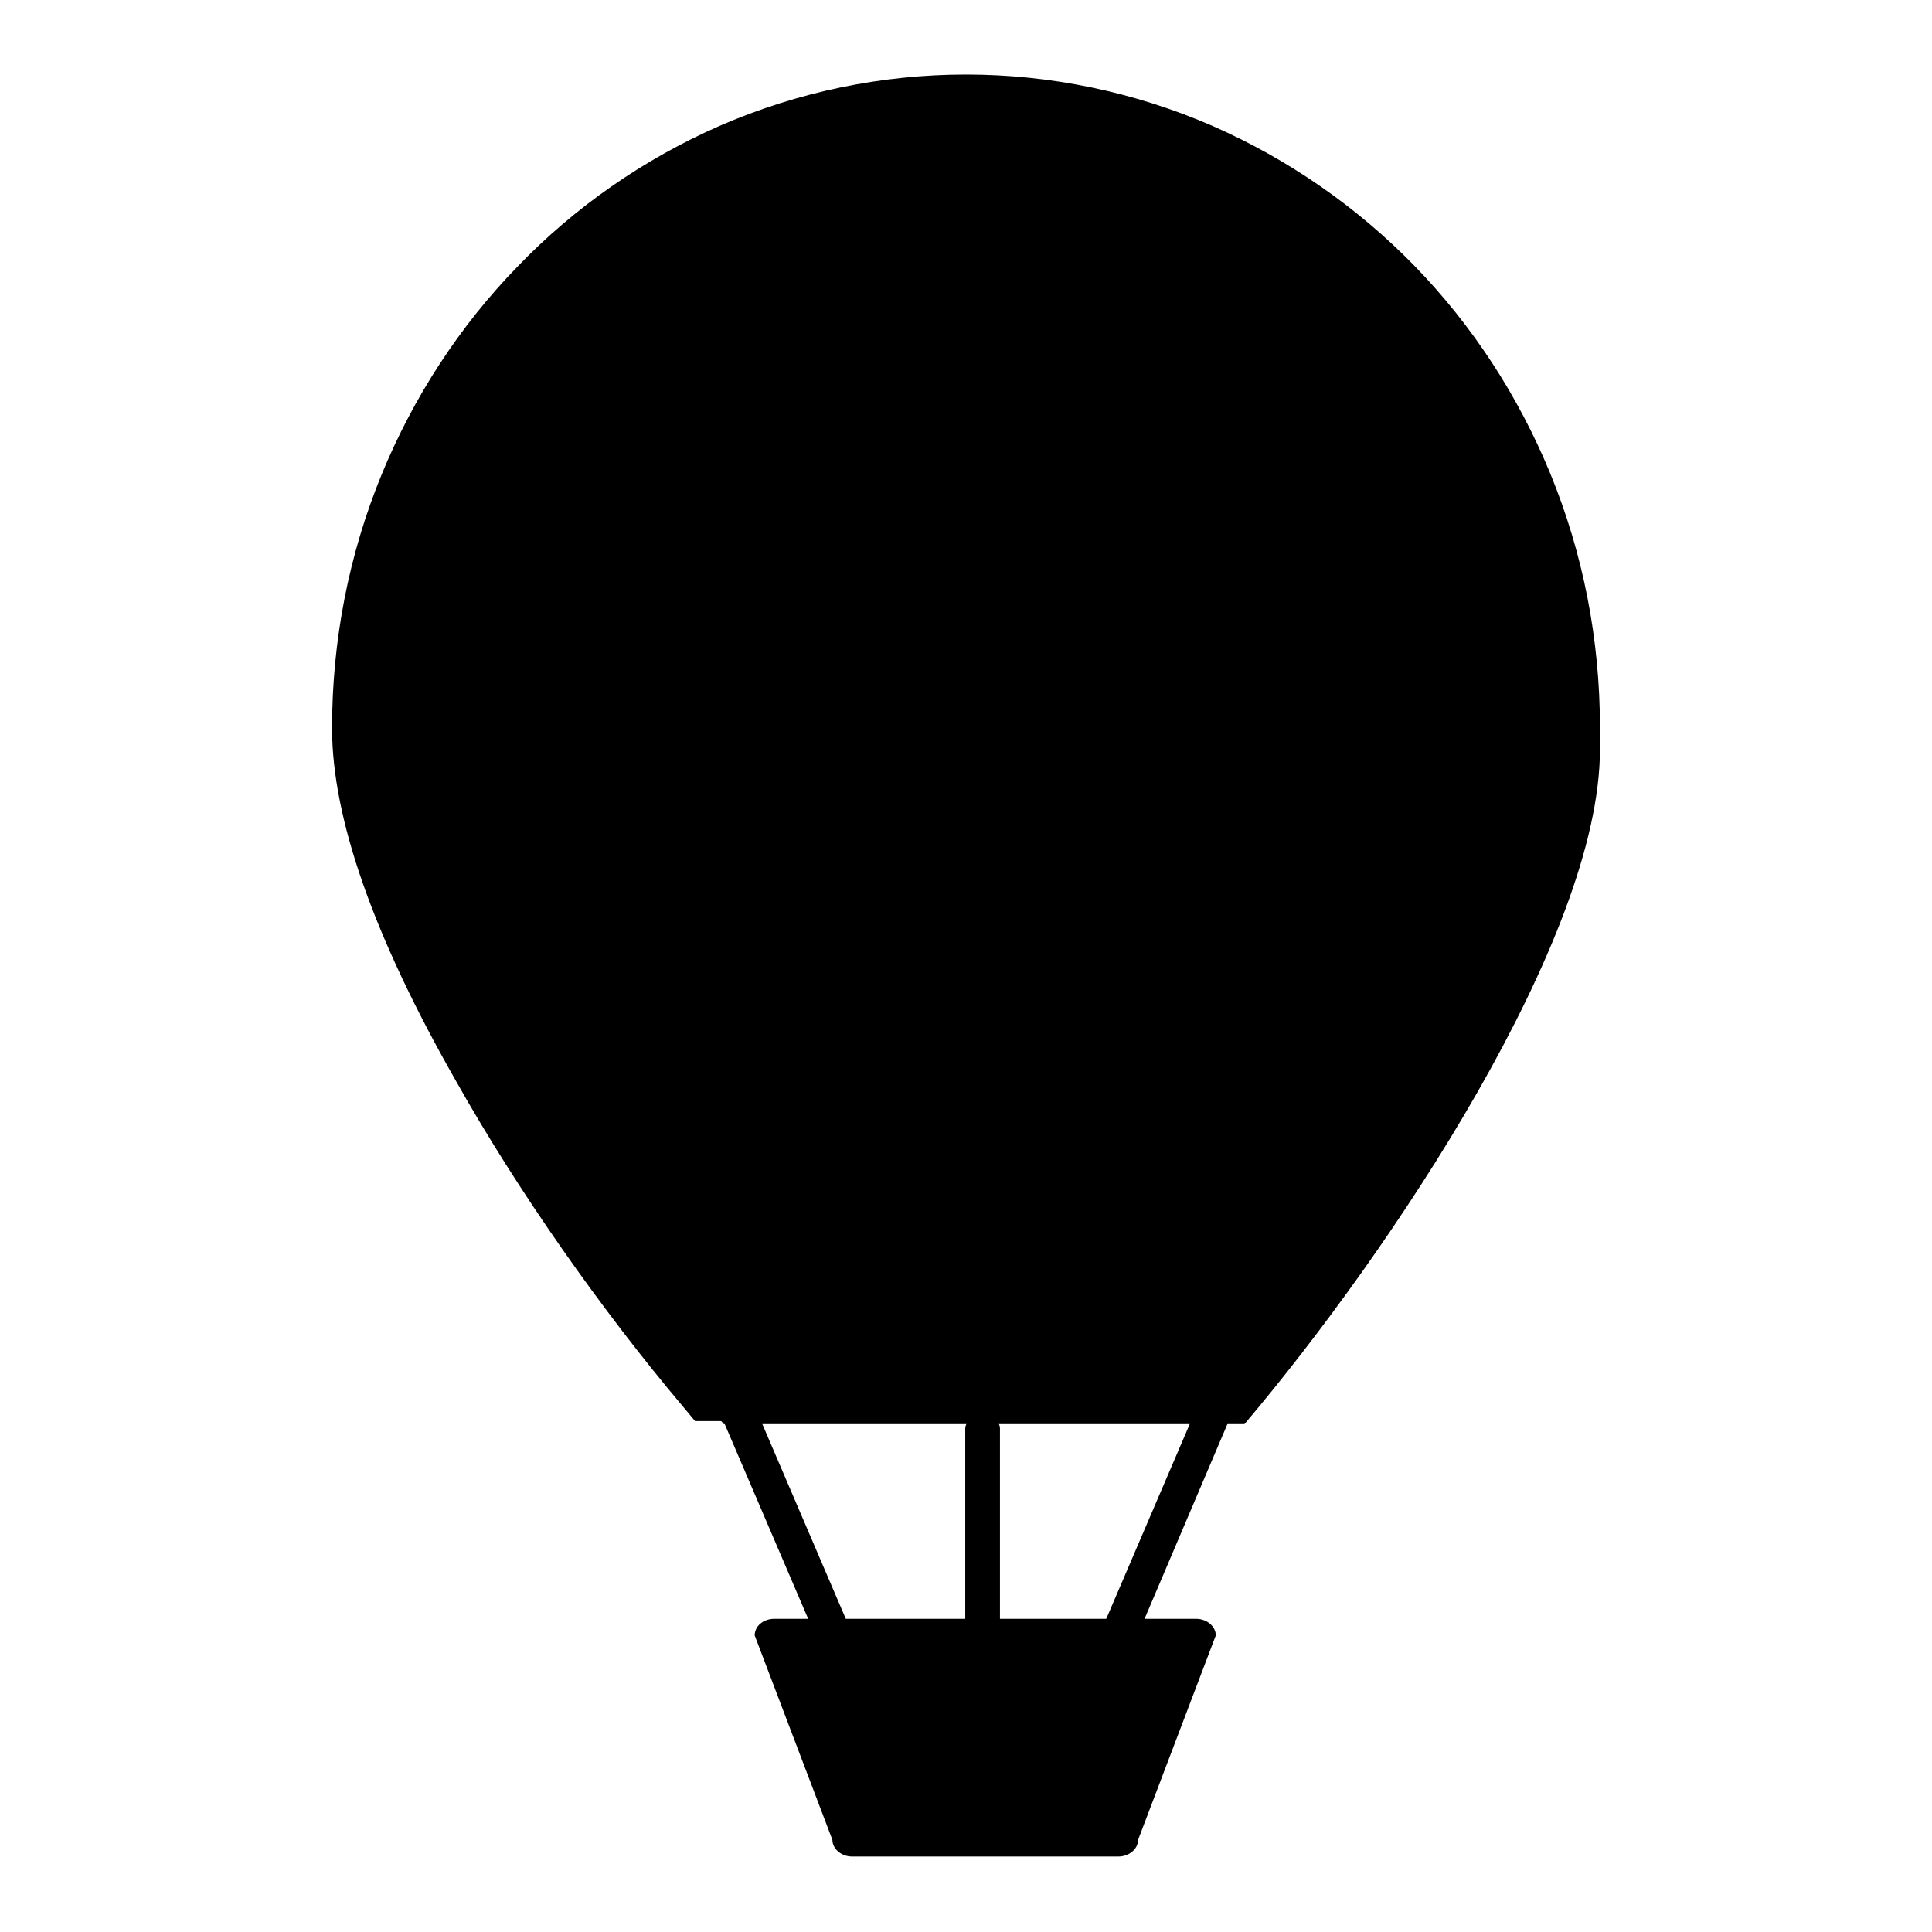
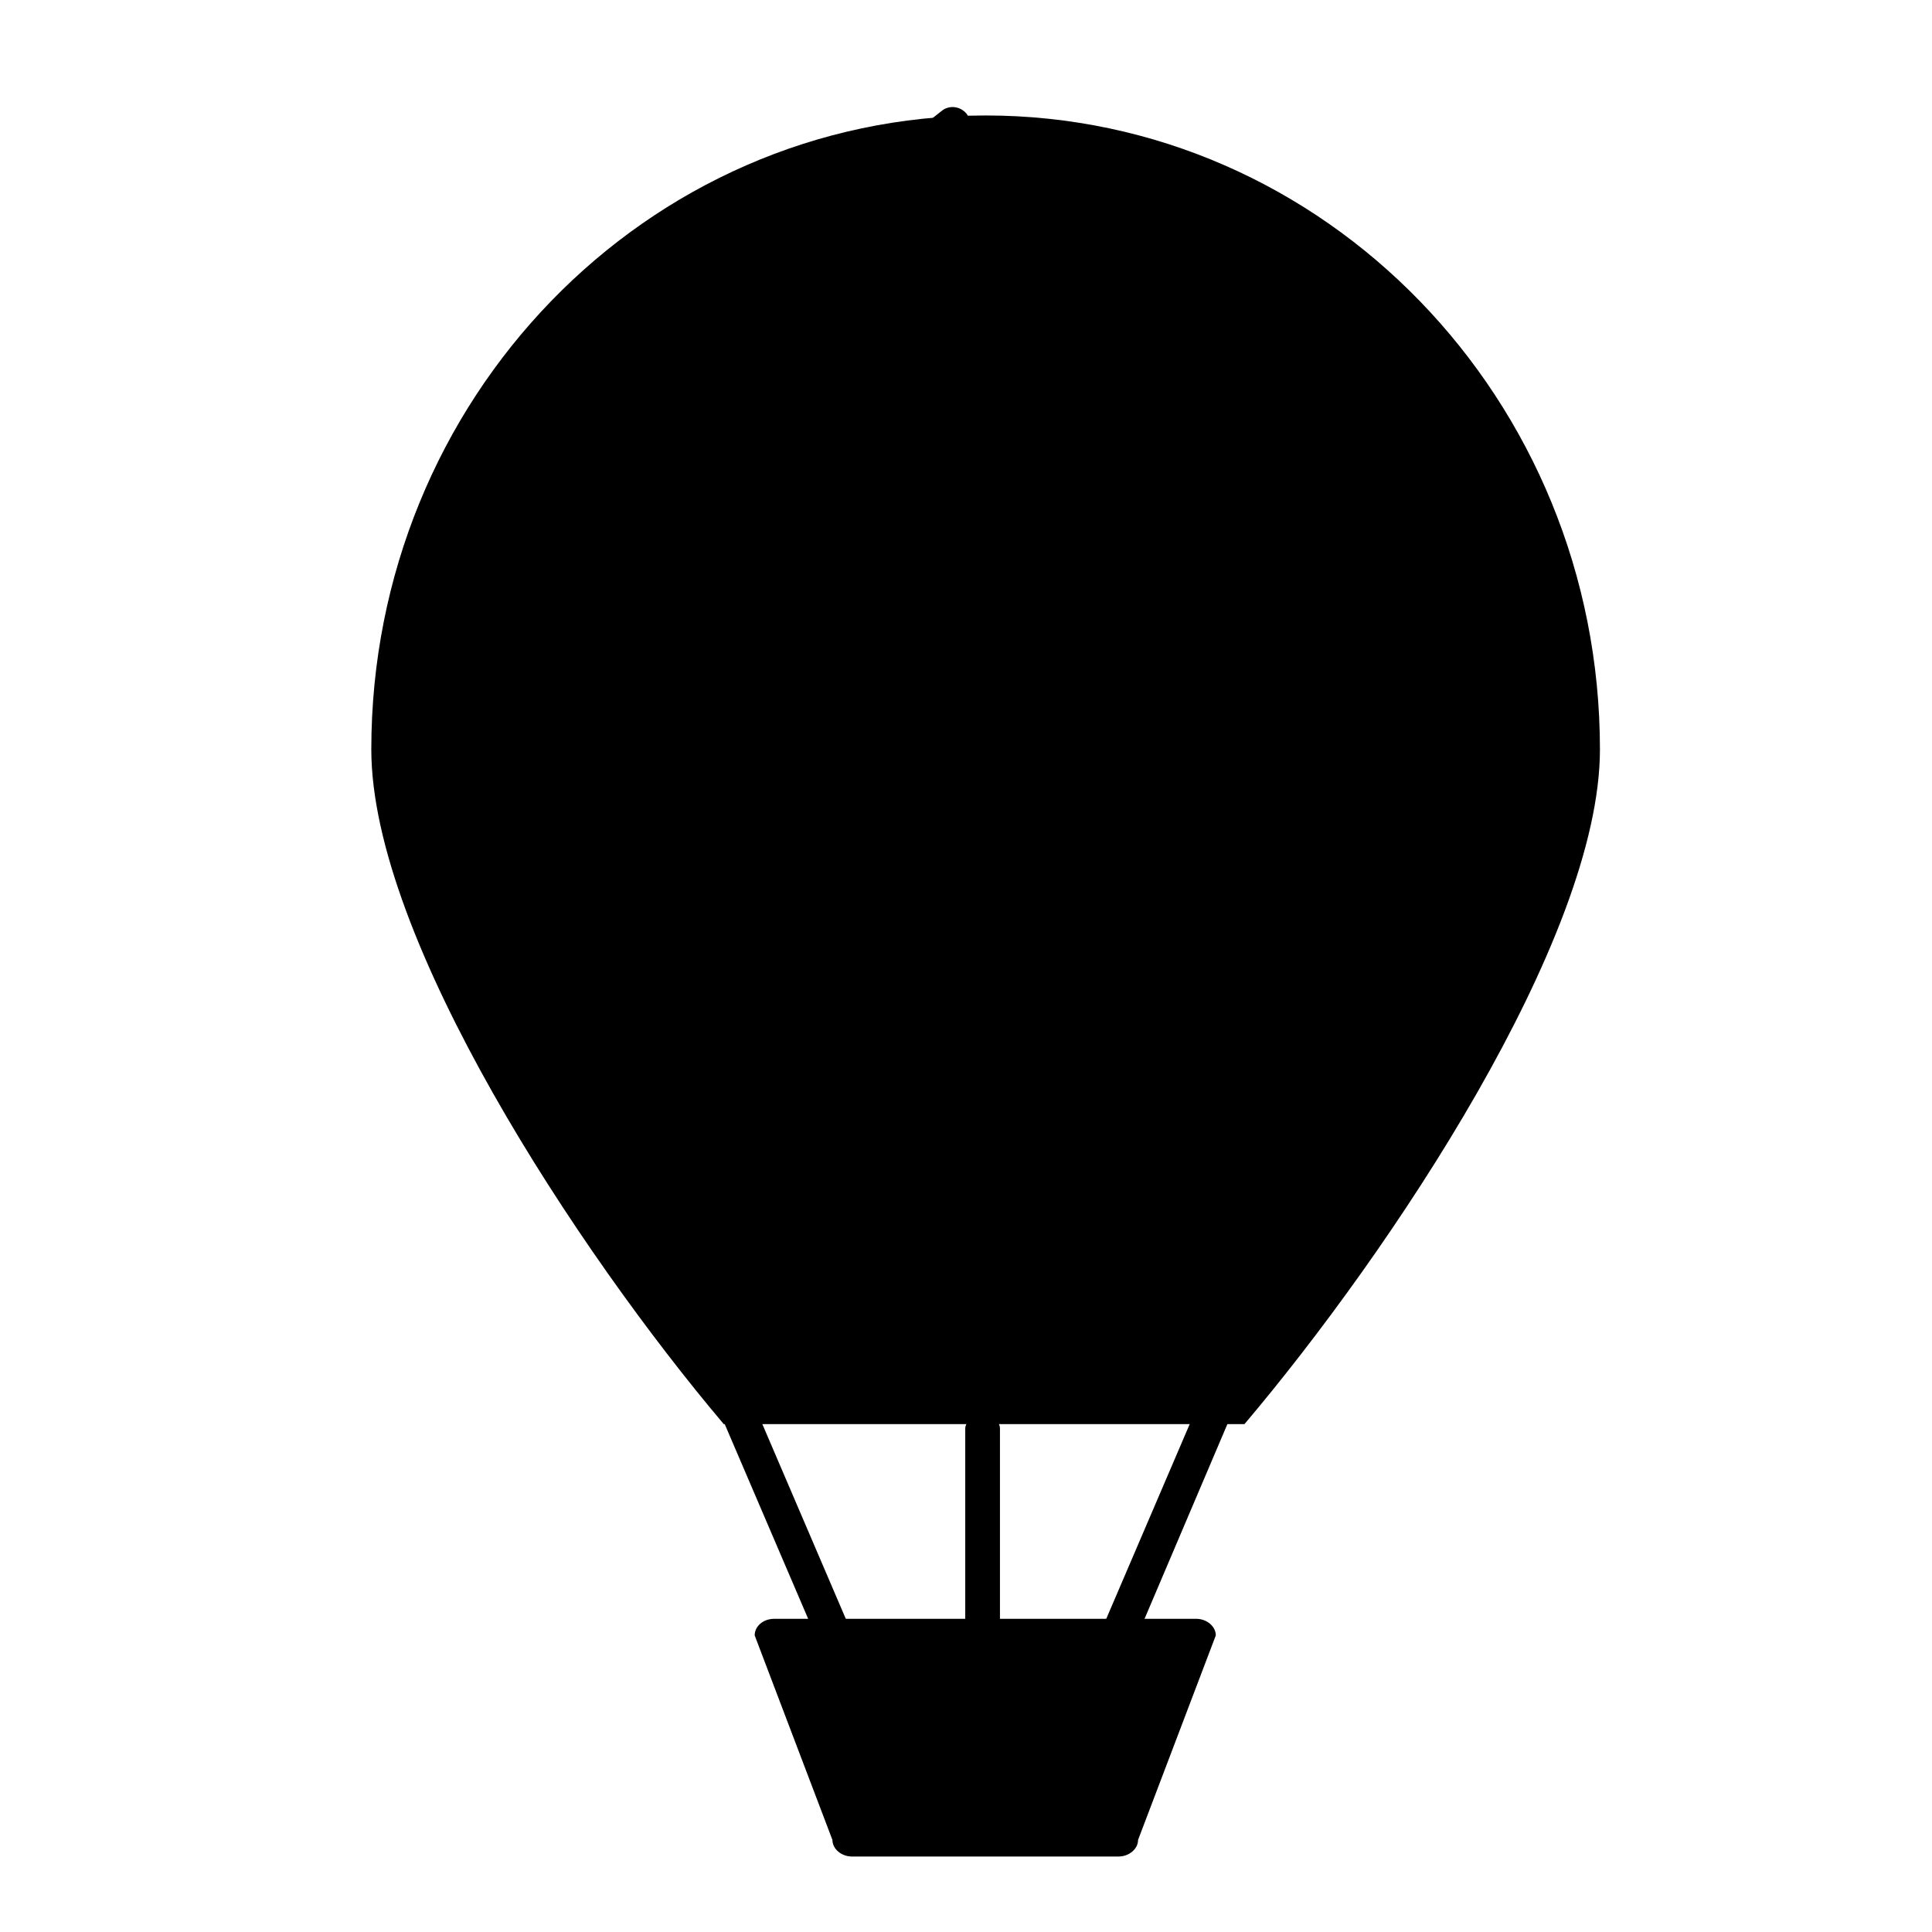
<svg xmlns="http://www.w3.org/2000/svg" version="1.1" x="0px" y="0px" viewBox="0 0 256 256" enable-background="new 0 0 256 256" xml:space="preserve">
  <g>
    <path fill="#000000" d="M164.9,188.7c19.3-22.8,47.1-64.3,47.1-89.4c0-46.4-36.5-84-81.4-84c-45,0-81.4,37.6-81.4,84 c0,25.1,27.5,66.7,46.7,89.4L164.9,188.7z" />
-     <path fill="#000000" d="M163.6,188.3H92.1l-1.5-1.8c-10.9-12.9-22-28.7-30.2-43.3C49.5,124.1,44,108.4,44,96.5 c0-11.6,2.2-23,6.6-33.7c4.2-10.2,10.3-19.6,18-27.5c7.6-7.9,16.7-14.2,26.7-18.6c20.9-9.1,44.5-9.1,65.4,0 c10,4.4,19.1,10.7,26.7,18.5c7.7,7.9,13.8,17.3,18,27.5c4.4,10.7,6.6,22.1,6.6,33.7c0,11.9-5.5,27.7-16.5,46.8 c-8.3,14.6-19.4,30.3-30.4,43.3L163.6,188.3z M95.5,180.2h64.2c10.3-12.3,20.9-27.5,28.6-41.1c10.2-17.8,15.5-32.6,15.5-42.7 c0-20.9-7.9-40.6-22.3-55.4c-14.4-14.8-33.5-23-53.8-23c-20.3,0-39.4,8.2-53.8,23C59.7,55.7,51.7,75.4,51.7,96.3 c0,10.2,5.3,25,15.4,42.7C74.8,152.7,85.3,167.8,95.5,180.2z" />
    <path fill="#000000" d="M130.2,219.8c-1.2,0-2.3-0.8-2.3-1.7v-28.8c0-0.9,1-1.7,2.3-1.7s2.3,0.7,2.3,1.7v28.8 C132.5,219,131.5,219.8,130.2,219.8z M111,219.8c-0.9,0-1.8-0.5-2.2-1.3l-13.8-32.2c-0.5-1.1,0.1-2.3,1.3-2.8 c1.2-0.4,2.5,0.1,3,1.2l13.8,32.2c0.5,1.1-0.1,2.3-1.3,2.8C111.6,219.7,111.3,219.8,111,219.8L111,219.8z M147.8,219.8 c-0.3,0-0.6,0-0.9-0.2c-1.2-0.4-1.8-1.7-1.3-2.8l13.8-32.2c0.5-1.1,1.9-1.7,3-1.2c1.2,0.4,1.8,1.7,1.3,2.8L150,218.4 C149.6,219.3,148.7,219.8,147.8,219.8L147.8,219.8z" />
    <path fill="#000000" d="M148.2,246h-35.3c-1.4,0-2.6-1-2.6-2.2L100,216.7c0-1.2,1.1-2.2,2.6-2.2h55.9c1.4,0,2.6,1,2.6,2.2 l-10.3,27.1C150.8,245,149.6,246,148.2,246z M126.3,185.5c-0.7,0-1.4-0.4-1.9-1c-50.9-72.8-50.7-130,0.5-169.9 c1-0.7,2.4-0.5,3.2,0.5c0.7,1,0.5,2.3-0.4,3.1c-24.4,19.1-36.8,42.4-36.8,69.3c0,27.2,12.5,59,37.3,94.4c0.7,1,0.5,2.4-0.6,3.2 C127.2,185.4,126.7,185.5,126.3,185.5L126.3,185.5z M158.5,63.6c-7.6,0-13.9-6.4-13.9-14.3s6.2-14.3,13.9-14.3 c7.6,0,13.9,6.4,13.9,14.3S166.2,63.6,158.5,63.6z M158.5,37.4c-6.4,0-11.6,5.4-11.6,12c0,6.6,5.2,12,11.6,12 c6.4,0,11.6-5.4,11.6-12C170.1,42.7,164.9,37.4,158.5,37.4L158.5,37.4z" />
-     <path fill="#000000" d="M181.4,88.7c0,2.9,2.3,5.2,5.1,5.2s5.1-2.3,5.1-5.2c0,0,0,0,0,0c0-2.9-2.3-5.2-5.1-5.2 C183.7,83.4,181.4,85.8,181.4,88.7C181.4,88.7,181.4,88.7,181.4,88.7z" />
  </g>
</svg>